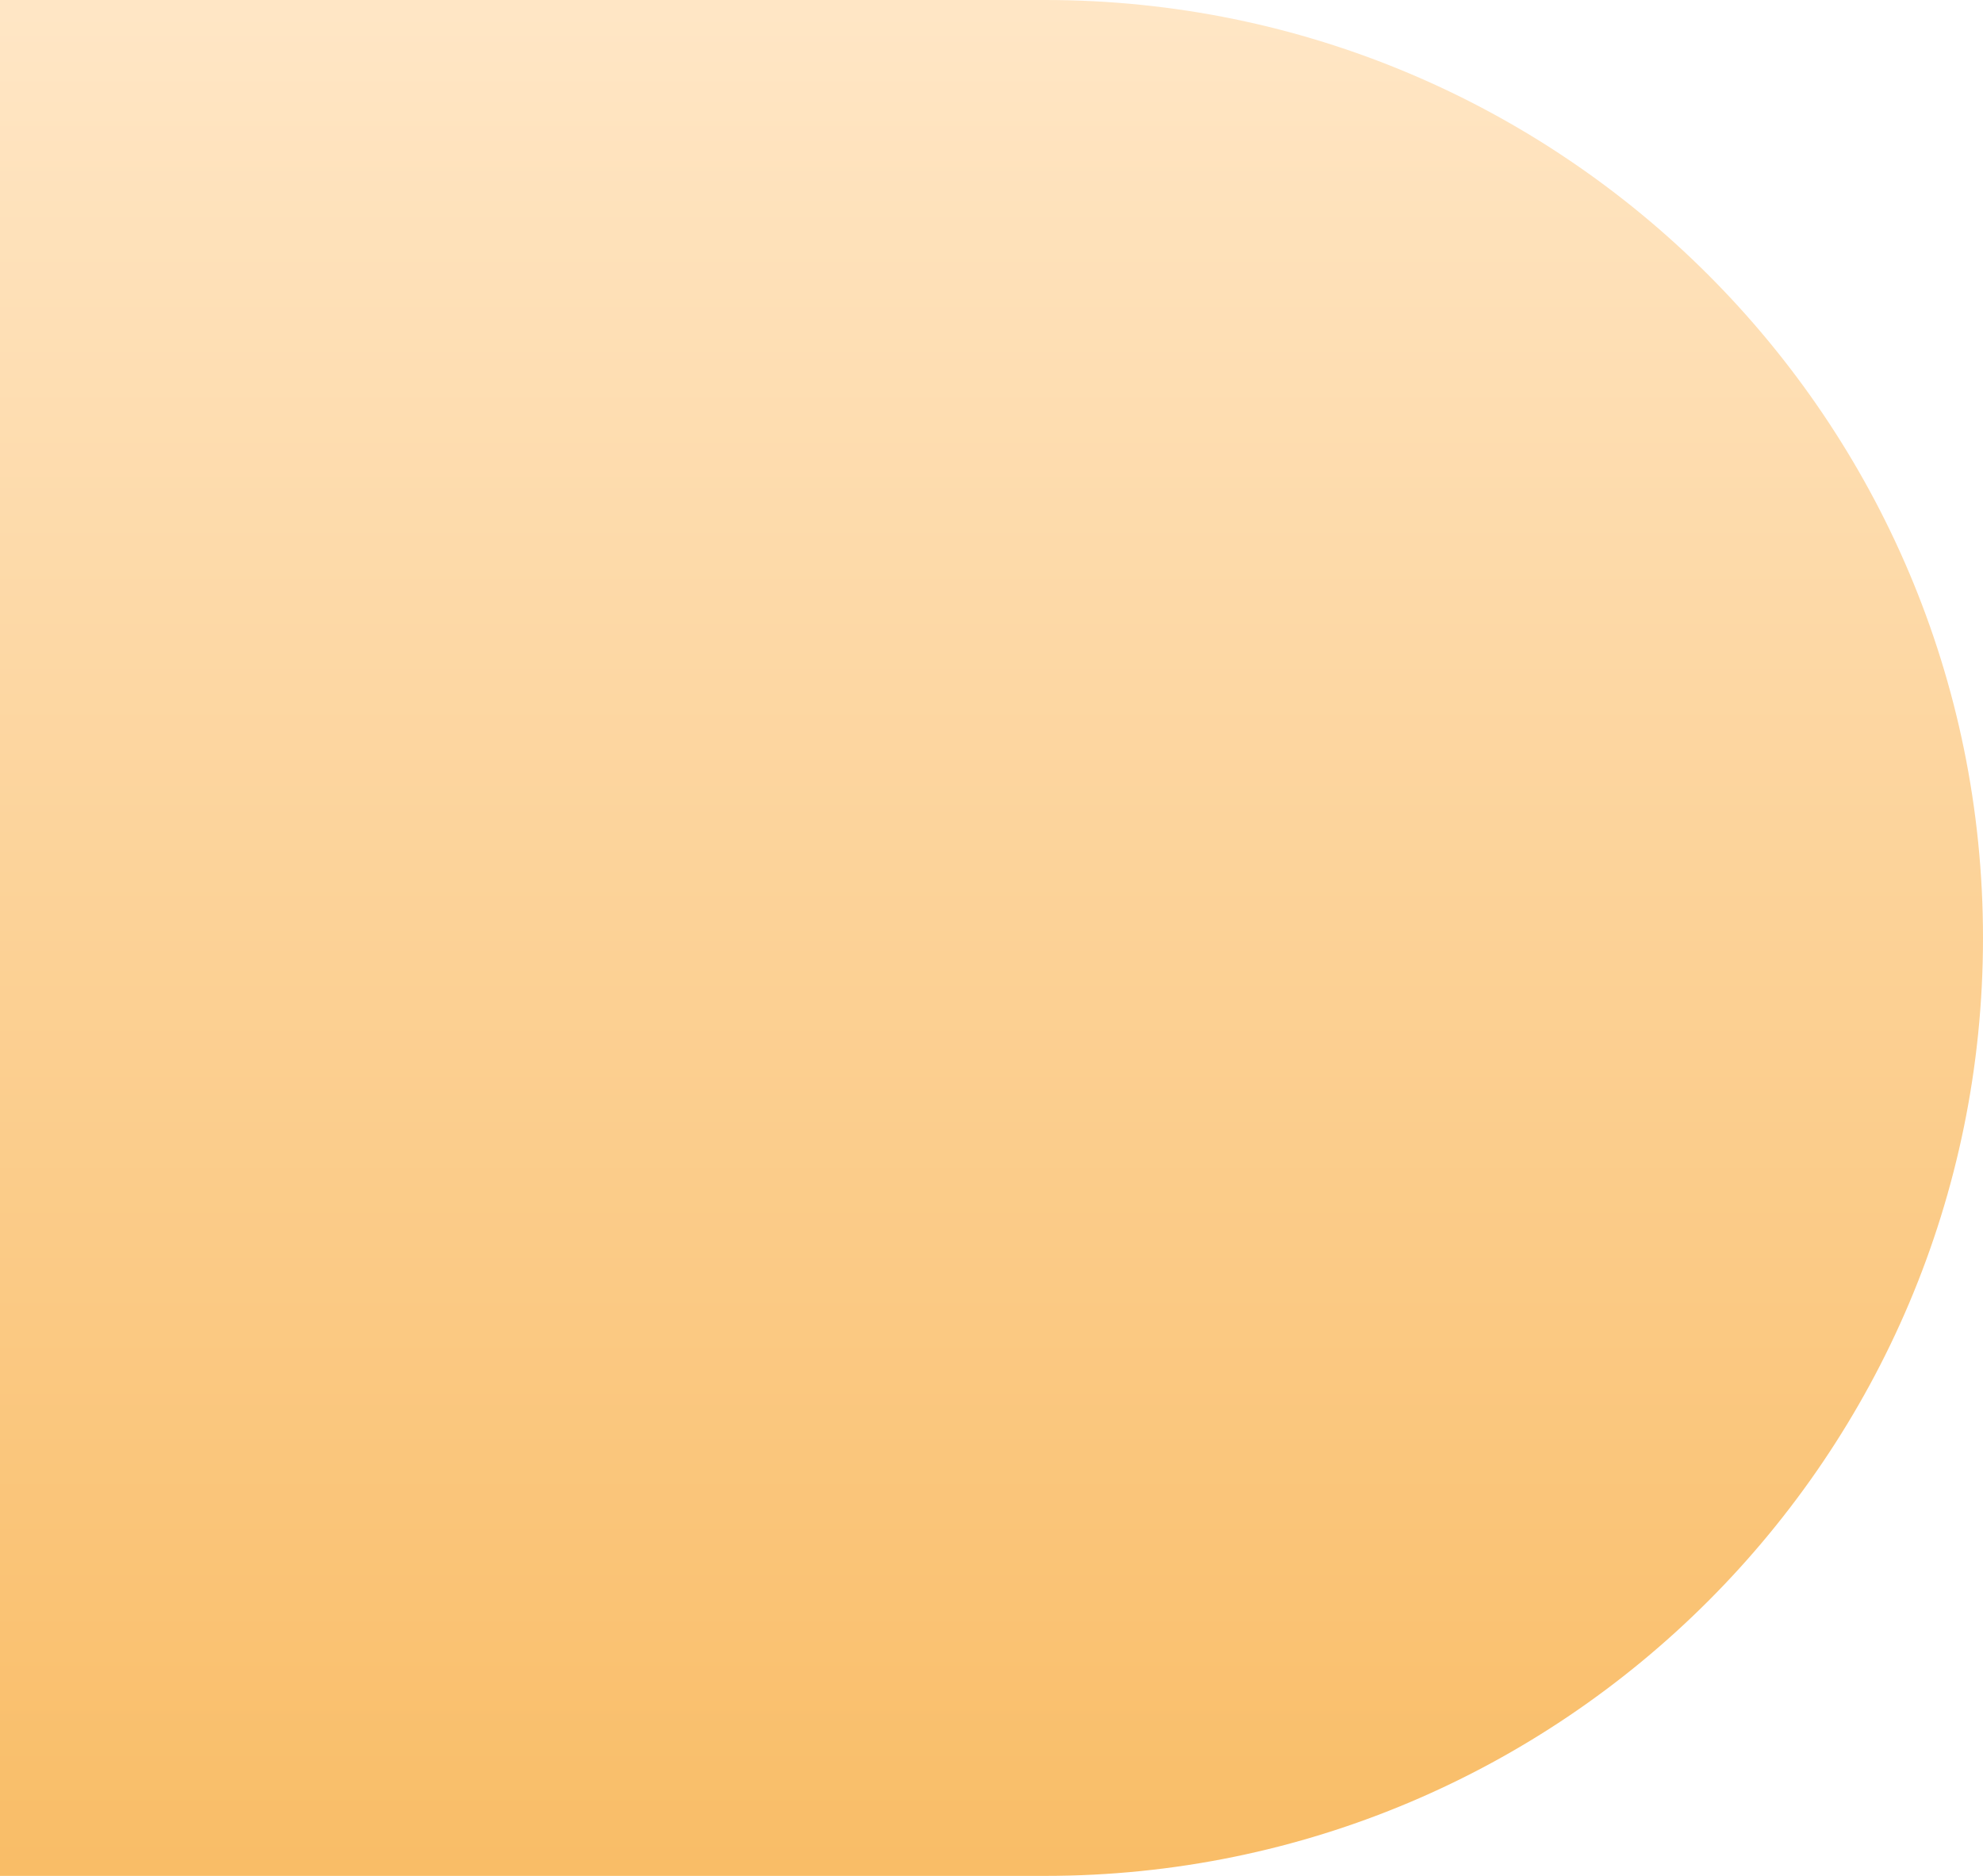
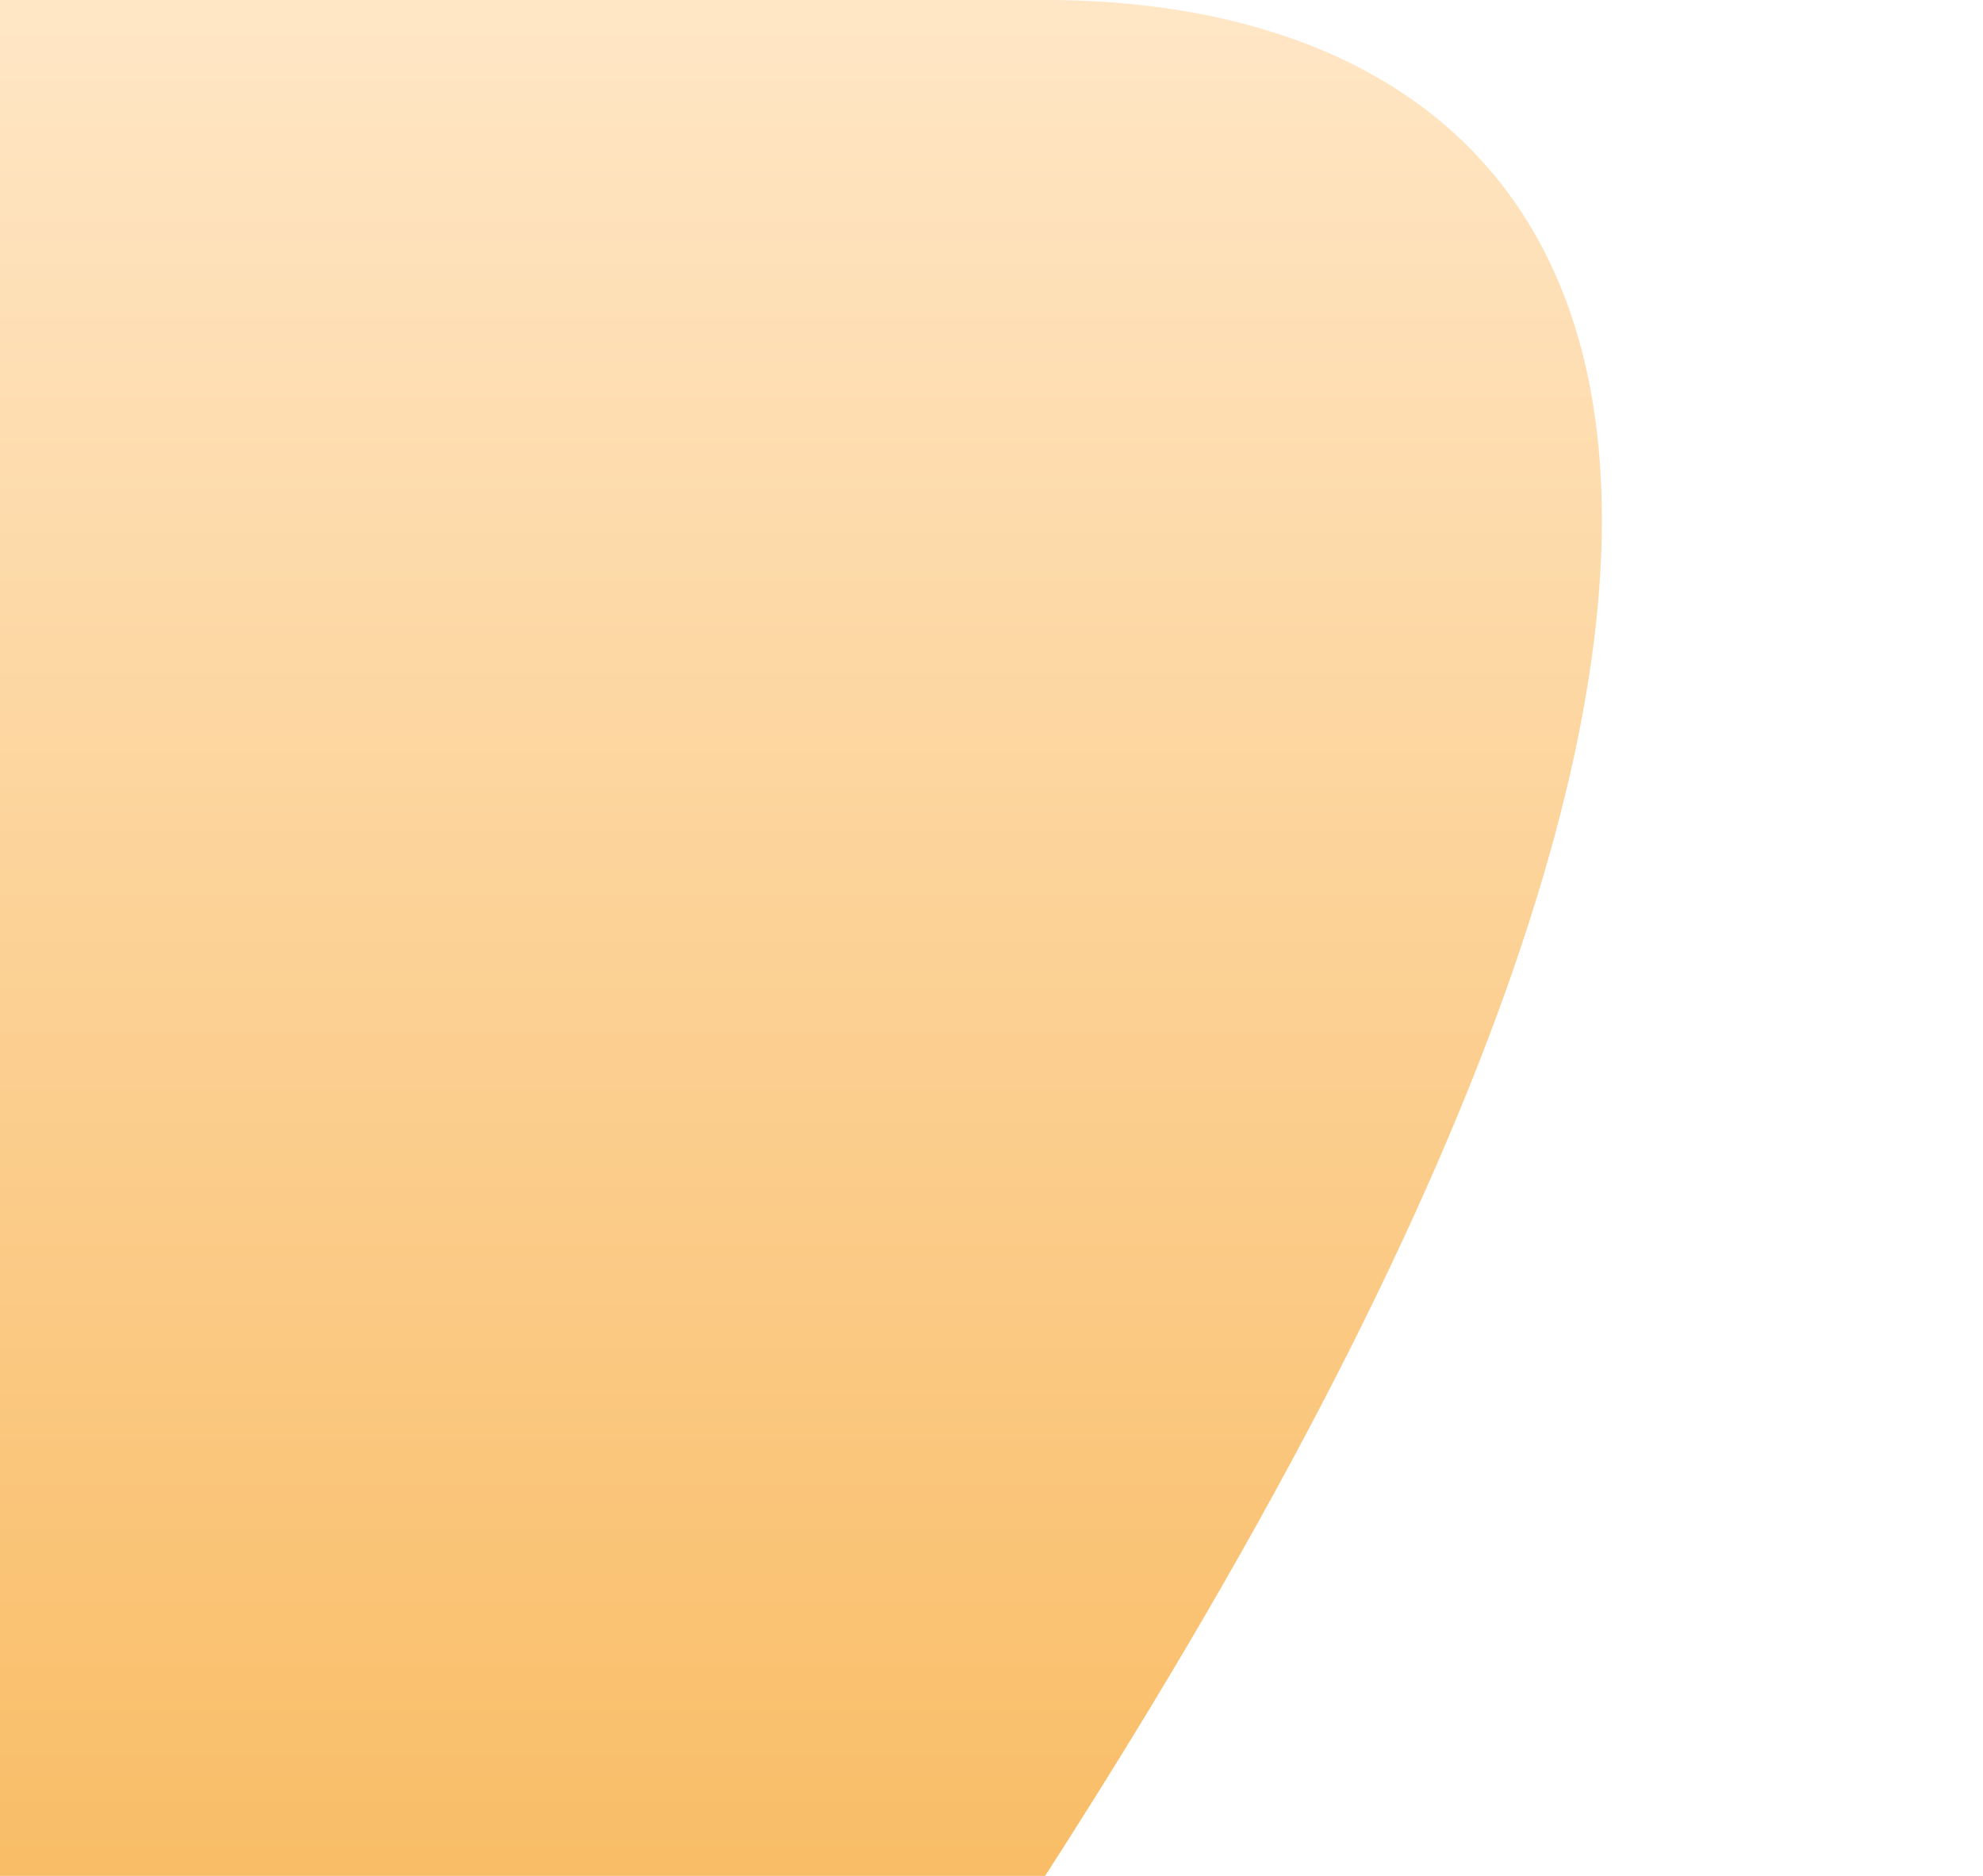
<svg xmlns="http://www.w3.org/2000/svg" width="185" height="175" viewBox="0 0 185 175">
  <style type="text/css">
	.st0{fill:url(#Rectangle_670_1_);}
</style>
  <linearGradient id="Rectangle_670_1_" gradientUnits="userSpaceOnUse" x1="-586.311" y1="470.309" x2="-586.311" y2="469.309" gradientTransform="matrix(-185 0 0 -175 -108375 82304)">
    <stop offset="0" style="stop-color:#FFE6C5" />
    <stop offset="1" style="stop-color:#F9BD67" />
  </linearGradient>
-   <path id="Rectangle_670" class="st0" d="M97.5,0H0l0,0v175l0,0h97.5c48.3,0,87.5-39.2,87.5-87.5l0,0C185,39.2,145.8,0,97.5,0z" />
+   <path id="Rectangle_670" class="st0" d="M97.5,0H0l0,0v175l0,0h97.5l0,0C185,39.2,145.8,0,97.5,0z" />
</svg>